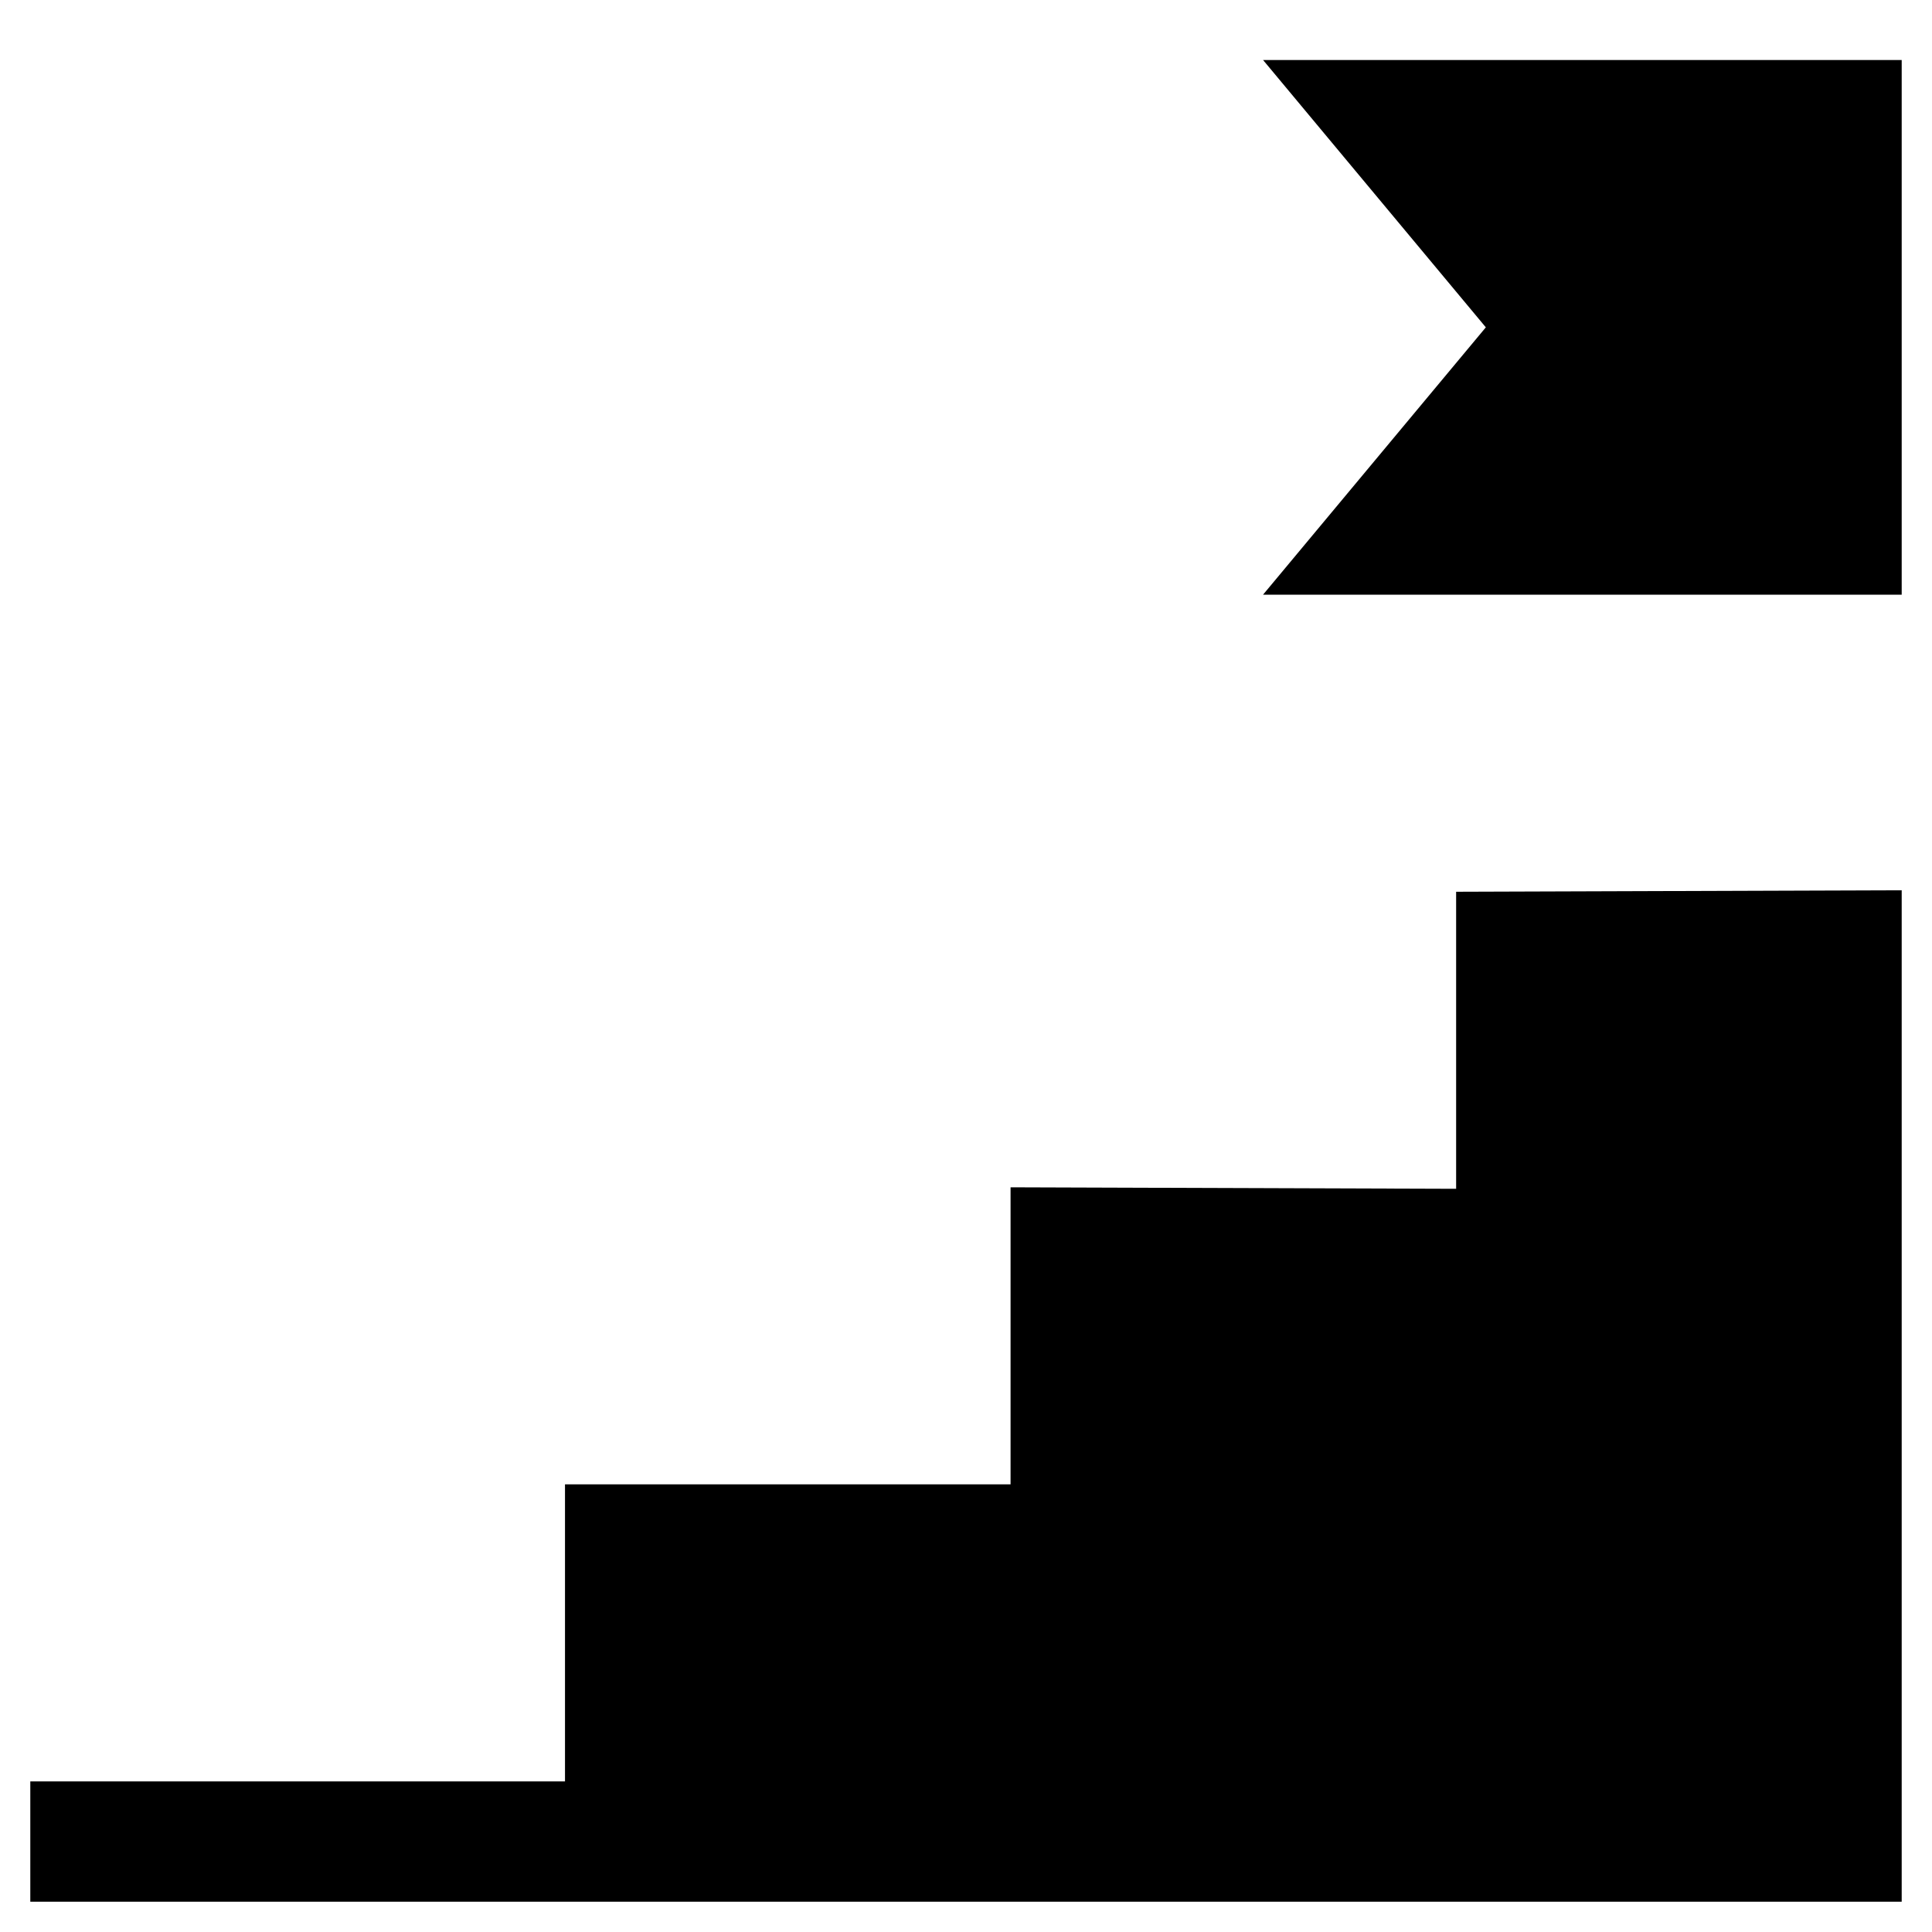
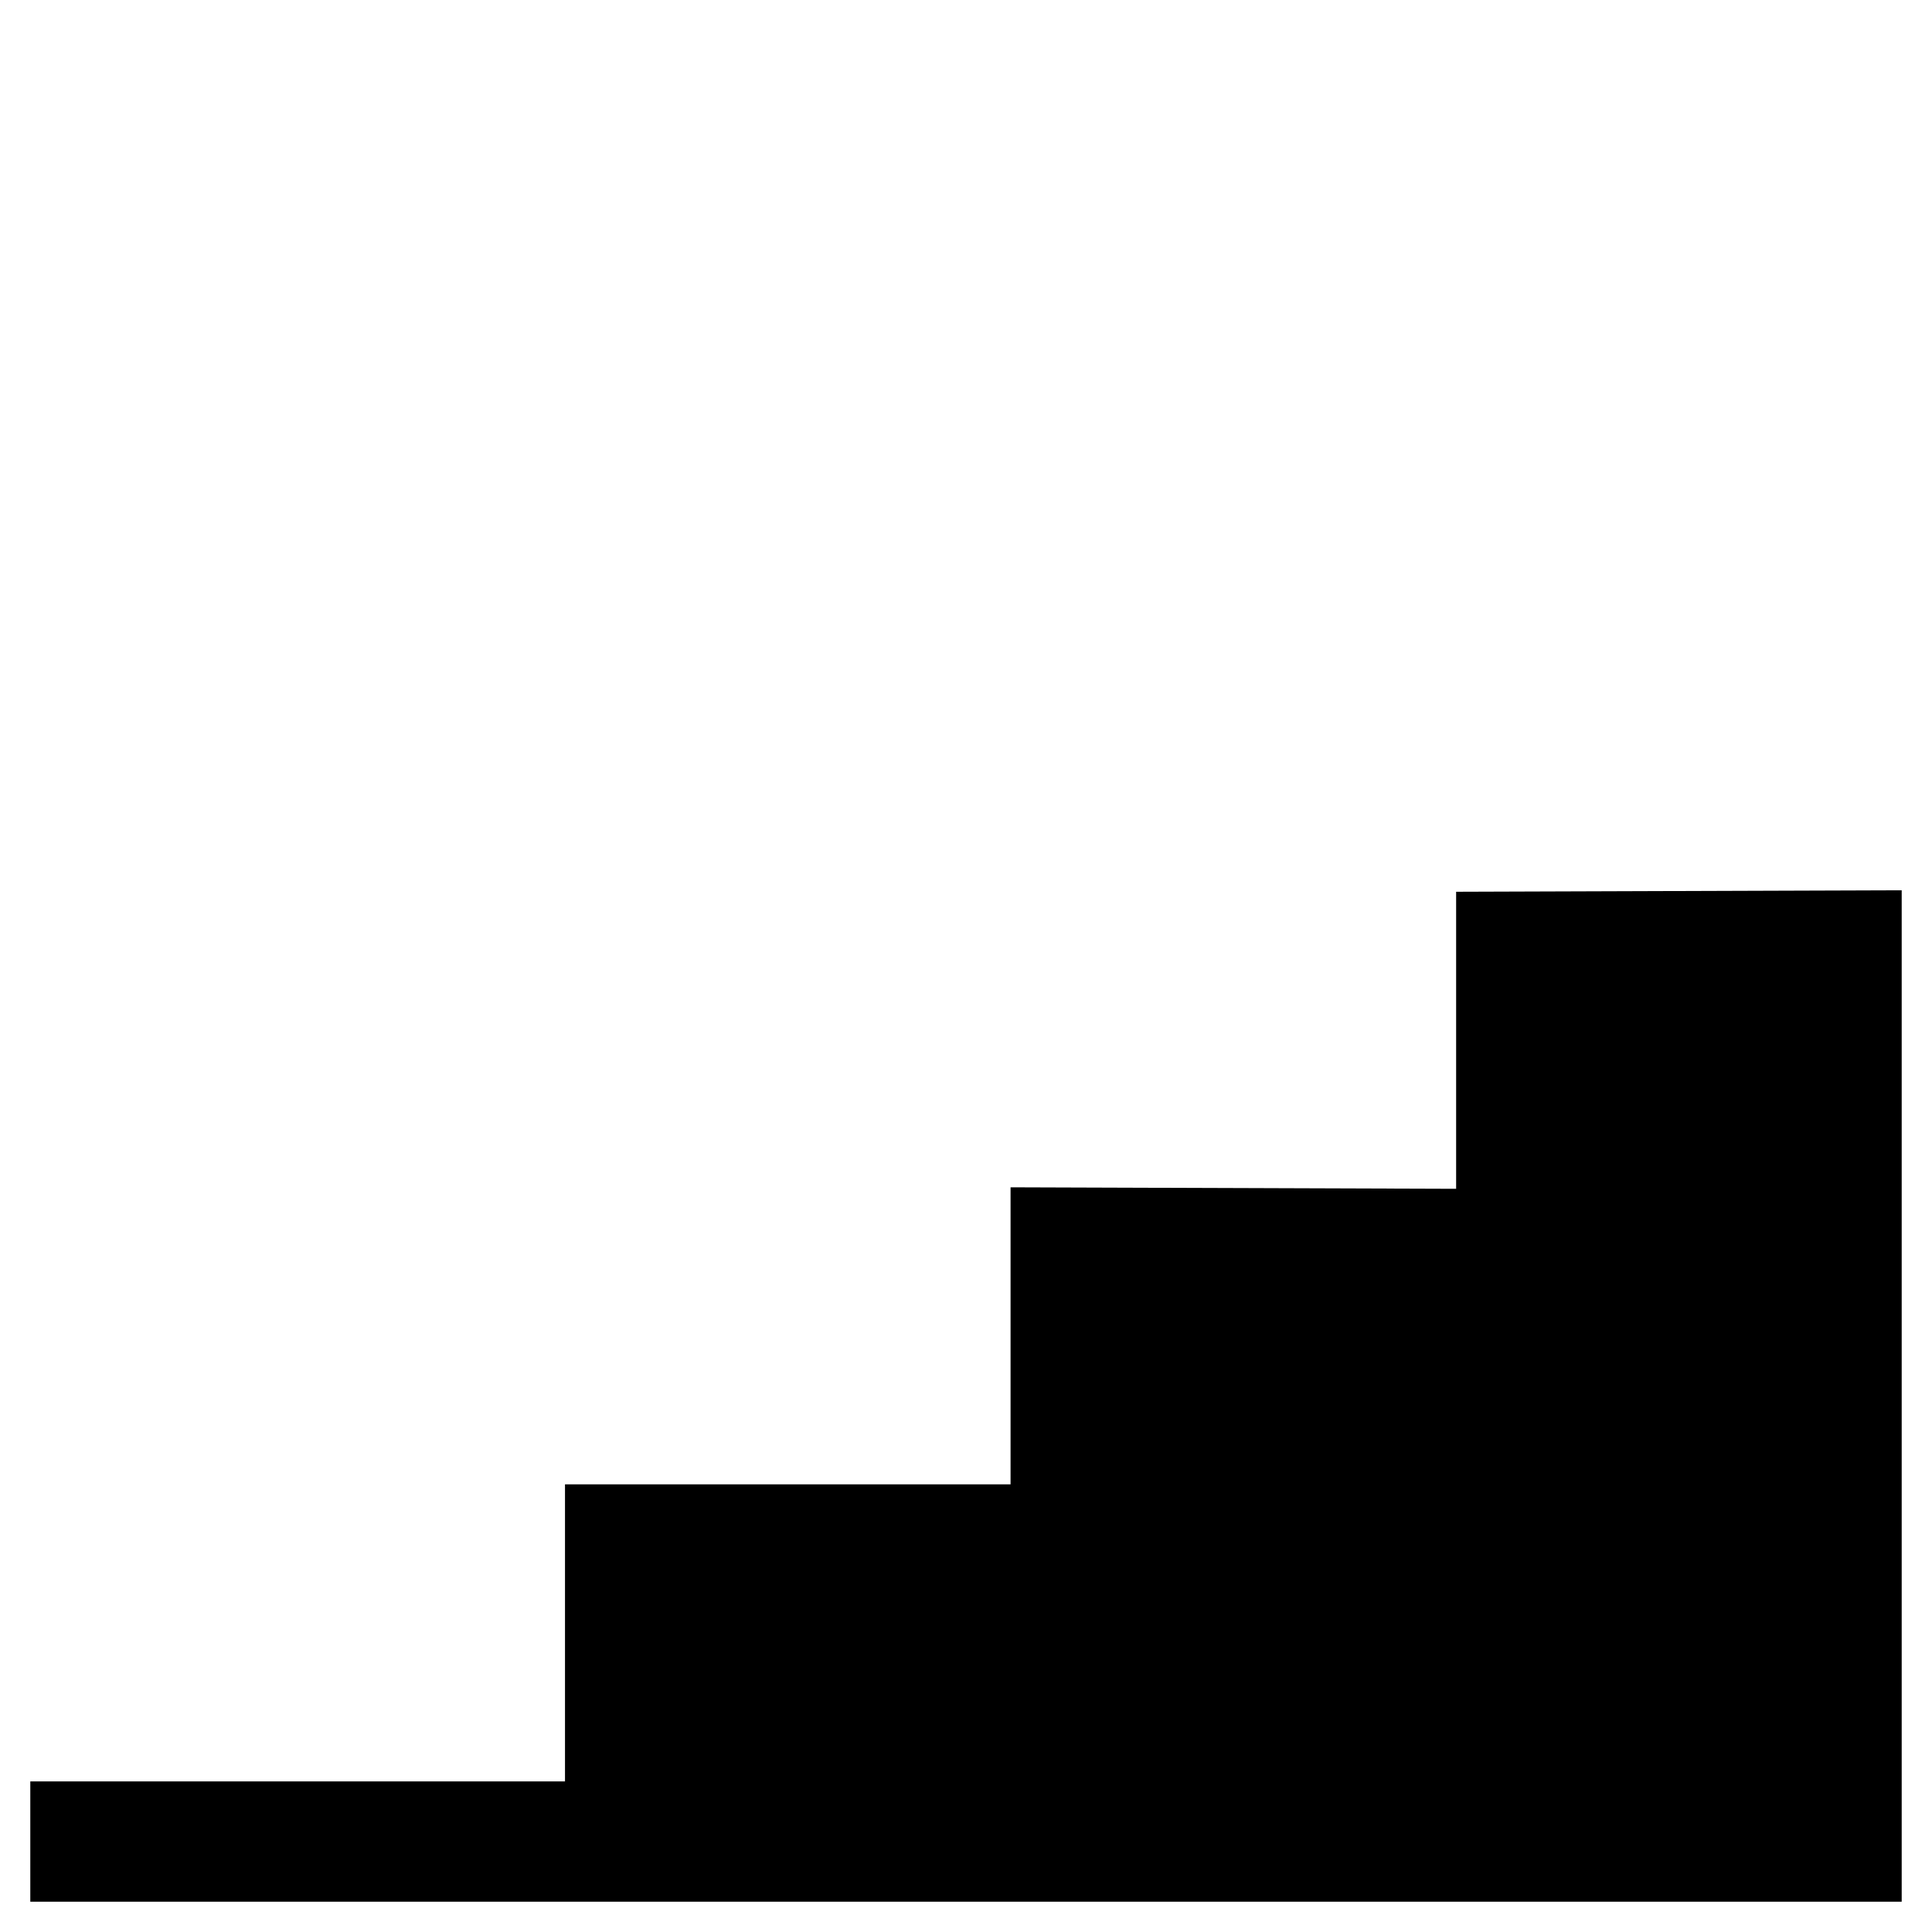
<svg xmlns="http://www.w3.org/2000/svg" fill="#000000" width="800px" height="800px" version="1.1" viewBox="144 144 512 512">
  <g>
-     <path d="m647.97 301.6v-141.7h-169.25l59.039 70.848-59.039 70.848z" />
    <path d="m647.97 379.93-118.08 0.395v78.719l-118.08-0.395v78.723h-118.08v78.719h-141.7v31.883h495.94z" />
  </g>
</svg>